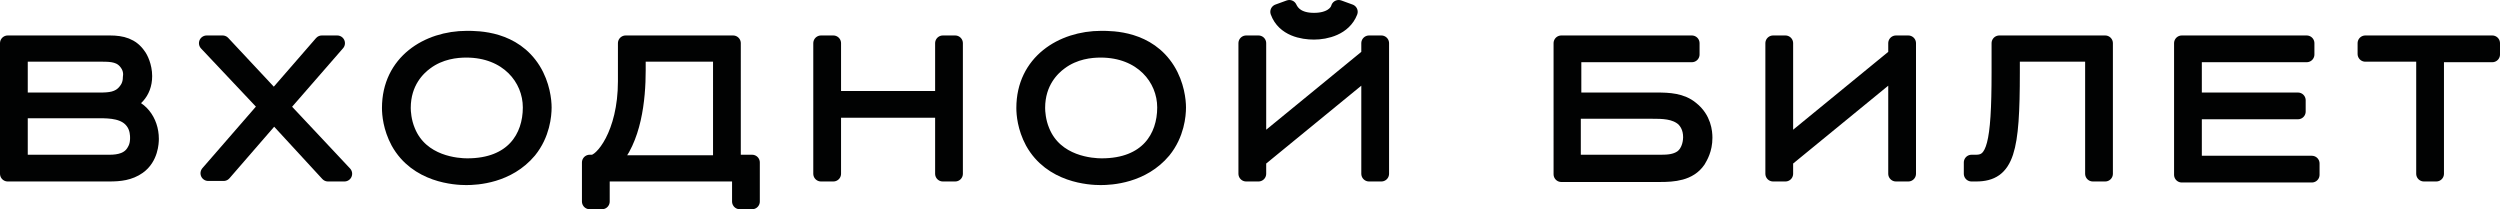
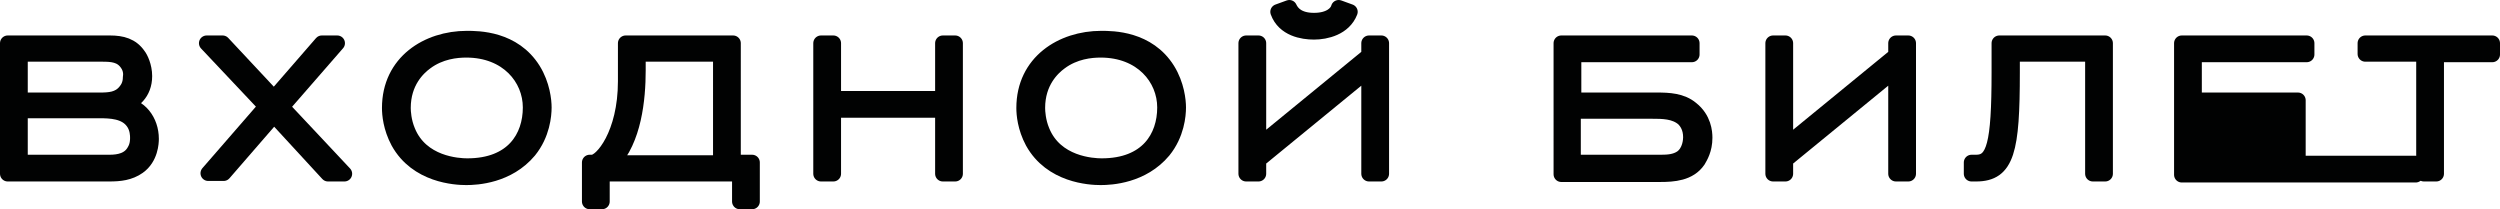
<svg xmlns="http://www.w3.org/2000/svg" version="1.1" id="Слой_1" x="0px" y="0px" viewBox="0 0 486.3 40.7" style="enable-background:new 0 0 486.3 40.7;" xml:space="preserve">
  <style type="text/css"> .st0{fill:#010202;stroke:#010202;stroke-width:3;stroke-linecap:round;stroke-linejoin:round;stroke-miterlimit:10;} </style>
  <g>
    <path class="st0" d="M26.9,32.4c-1.7,1.2-3.6,1.4-5.6,1.4H1.5V8.4h19.9c2.3,0,4.2,0.5,5.5,2.4c0.4,0.5,1.2,2.1,1.2,4 c0,3.3-2.2,5.1-4.4,5.6c3.5,0.1,5.7,3.2,5.7,6.6C29.4,27.7,29.3,30.7,26.9,32.4z M24.8,12.4c-1.2-1.8-3-1.9-5-1.9H3.9v9h15.5 c1.9,0,3.7-0.1,5-1.7c0.4-0.5,1-1.3,1-2.8C25.5,14.5,25.5,13.4,24.8,12.4z M25.9,23.7c-1.5-2.1-4.4-2.2-6.6-2.2H3.9v10.1h17.4 c1.9,0,3.9-0.4,4.9-2.3c0.6-1,0.6-2.1,0.6-2.5S26.8,24.9,25.9,23.7z" />
    <path class="st0" d="M63.8,33.8L53.3,22.4l-9.8,11.3h-3l11.3-13L40.2,8.4h3.1l10,10.7l9.3-10.7h3L54.8,20.8l12.2,13H63.8z" />
    <path class="st0" d="M102.9,29.3c-4.1,4.9-10.2,5.2-12.2,5.2c-2.1,0-9.6-0.4-13.2-6.9c-1.5-2.8-1.7-5.4-1.7-6.6 c0-8.9,7.4-13.5,15-13.5c2.2,0,9.1,0,12.9,6.1c1.8,2.9,2.1,6,2.1,7.3C105.8,22.4,105.5,26.1,102.9,29.3z M79.3,25.5 c2.6,6.4,9.8,6.8,11.6,6.8c8.9,0,12.3-5.6,12.3-11.4c0-5.7-4.5-11.2-12.5-11.2c-1.9,0-5.1,0.3-7.9,2.4c-1.5,1.1-4.4,3.8-4.4,8.9 C78.4,21.7,78.5,23.6,79.3,25.5z" />
    <path class="st0" d="M142.7,31.6h3.6v7.6h-2.4v-5.4h-26.8v5.4h-2.4v-7.6h0.5c1.9,0,6.5-5.5,6.5-15.8V8.4h20.9V31.6z M124.1,13.7 c0,5.6-0.8,13.5-5.1,18h21.2V10.5h-16.1V13.7z" />
    <path class="st0" d="M183.4,33.8V21.4h-21.3v12.4h-2.4V8.4h2.4v10.8h21.3V8.4h2.4v25.4H183.4z" />
    <path class="st0" d="M226.3,29.3c-4.1,4.9-10.2,5.2-12.2,5.2c-2.1,0-9.6-0.4-13.2-6.9c-1.5-2.8-1.7-5.4-1.7-6.6 c0-8.9,7.4-13.5,15-13.5c2.2,0,9.1,0,12.9,6.1c1.8,2.9,2.1,6,2.1,7.3C229.2,22.4,228.9,26.1,226.3,29.3z M202.7,25.5 c2.6,6.4,9.8,6.8,11.6,6.8c8.9,0,12.3-5.6,12.3-11.4c0-5.7-4.5-11.2-12.5-11.2c-1.9,0-5.1,0.3-7.9,2.4c-1.5,1.1-4.4,3.8-4.4,8.9 C201.8,21.7,201.9,23.6,202.7,25.5z" />
    <path class="st0" d="M242.4,8.4h2.4v20l21.5-17.6V8.4h2.4v25.4h-2.4V13.5l-21.5,17.6v2.7h-2.4V8.4z M262.6,2.3 c-1.2,3.1-4.7,3.9-7,3.9c-2.2,0-5.8-0.6-7-3.9l2.2-0.8c0.5,1.1,1.7,2.5,4.8,2.5c3.1,0,4.5-1.4,4.8-2.5L262.6,2.3z" />
    <path class="st0" d="M329.1,8.4v2.2h-23v8.9h16.2c2.3,0,4.8,0.1,6.7,1.7c2.4,1.9,2.6,4.5,2.6,5.6c0,2.3-0.9,3.7-1.3,4.4 c-1.7,2.5-4.8,2.7-7.4,2.7h-19.2V8.4H329.1z M306.1,31.6h17c1.4,0,2.8-0.1,4-0.9c1.7-1.2,1.8-3.5,1.8-4c0-1.9-0.8-3-1.4-3.6 c-1.7-1.5-4.1-1.5-6.2-1.5h-15.3V31.6z" />
    <path class="st0" d="M344.9,8.4h2.4v20l21.5-17.6V8.4h2.4v25.4h-2.4V13.5l-21.5,17.6v2.7h-2.4V8.4z" />
    <path class="st0" d="M407.1,33.8V10.5h-15.7v3.6c0,15.1-1,19.7-7,19.7h-0.9v-2.2h0.9c3.5,0,4.5-3.5,4.5-17.5V8.4h20.6v25.4H407.1z" />
-     <path class="st0" d="M424.4,33.8V8.4h24.3v2.2h-21.9v8.9H447v2.2h-20.2v10.1h22.9v2.2H424.4z" />
+     <path class="st0" d="M424.4,33.8V8.4h24.3v2.2h-21.9v8.9H447v2.2v10.1h22.9v2.2H424.4z" />
    <path class="st0" d="M473.9,10.5v23.3h-2.4V10.5h-11.4V8.4h24.7v2.2H473.9z" />
  </g>
  <g>
    <path class="st0" d="M27.2,94c-4.1,4.9-10.2,5.2-12.2,5.2c-2.1,0-9.6-0.4-13.2-6.9c-1.5-2.8-1.7-5.4-1.7-6.6 c0-8.9,7.4-13.5,15-13.5c2.2,0,9.1,0,12.9,6.1c1.8,2.9,2.1,6,2.1,7.3C30.1,87.2,29.8,90.8,27.2,94z M3.6,90.3 c2.6,6.4,9.8,6.8,11.6,6.8c8.9,0,12.3-5.6,12.3-11.4c0-5.7-4.5-11.2-12.5-11.2c-1.9,0-5.1,0.3-7.9,2.4c-1.5,1.1-4.4,3.8-4.4,8.9 C2.7,86.4,2.8,88.4,3.6,90.3z" />
    <path class="st0" d="M68.7,73.1v2.2h-23v8.9h16.2c2.3,0,4.8,0.1,6.7,1.7c2.4,1.9,2.6,4.5,2.6,5.6c0,2.3-0.9,3.7-1.3,4.4 c-1.7,2.5-4.8,2.7-7.4,2.7H43.3V73.1H68.7z M45.7,96.4h17c1.4,0,2.8-0.1,4-0.9c1.7-1.2,1.8-3.5,1.8-4c0-1.9-0.8-3-1.4-3.6 c-1.7-1.5-4.1-1.5-6.2-1.5H45.7V96.4z" />
    <path class="st0" d="M103.8,96.4h14.4V73.1h2.4v23.3h3.6v7.6h-2.4v-5.4H84.5V73.1H87v23.3h14.4V73.1h2.4V96.4z" />
    <path class="st0" d="M137.6,73.1h2.4v20l21.5-17.6v-2.3h2.4v25.4h-2.4V78.2L140,95.8v2.7h-2.4V73.1z" />
-     <path class="st0" d="M178.8,73.1h2.4v20l21.5-17.6v-2.3h2.4v25.4h-2.4V78.2l-21.5,17.6v2.7h-2.4V73.1z M199,67 c-1.2,3.1-4.7,3.9-7,3.9c-2.2,0-5.8-0.6-7-3.9l2.2-0.8c0.5,1.1,1.7,2.5,4.8,2.5c3.1,0,4.5-1.4,4.8-2.5L199,67z" />
  </g>
  <g>
    <path class="st0" d="M26.9,186.2c-1.7,1.2-3.6,1.4-5.6,1.4H1.5v-25.4h19.9c2.3,0,4.2,0.5,5.5,2.4c0.4,0.5,1.2,2.1,1.2,4 c0,3.3-2.2,5.1-4.4,5.6c3.5,0.1,5.7,3.2,5.7,6.6C29.4,181.6,29.3,184.5,26.9,186.2z M24.8,166.2c-1.2-1.8-3-1.9-5-1.9H3.9v9h15.5 c1.9,0,3.7-0.1,5-1.7c0.4-0.5,1-1.3,1-2.8C25.5,168.3,25.5,167.2,24.8,166.2z M25.9,177.6c-1.5-2.1-4.4-2.2-6.6-2.2H3.9v10.1h17.4 c1.9,0,3.9-0.4,4.9-2.3c0.6-1,0.6-2.1,0.6-2.5C26.8,180.3,26.8,178.7,25.9,177.6z" />
    <path class="st0" d="M86.6,187.6v-23.3H65.8v23.3h-2.4v-25.4h25.7v25.4H86.6z" />
    <path class="st0" d="M126.5,187.6l-3.3-6.6h-16.4l-3.2,6.6h-2.6l12.5-25.4h2.7l12.8,25.4H126.5z M115,164.5l-7.1,14.5h14.4 L115,164.5z" />
    <path class="st0" d="M141.1,162.2H158c2.6,0,5.7,0.2,7.4,2.7c0.5,0.6,1.3,2,1.3,4.2c0,1-0.2,3.6-2.6,5.4c-1.9,1.5-4.4,1.7-6.7,1.7 h-13.9v11.4h-2.4V162.2z M156.7,174.1c0.8,0,4.4,0,6-1.5c0.6-0.5,1.4-1.6,1.4-3.4c0-0.5-0.1-2.7-1.8-3.9c-1.2-0.8-2.6-0.9-4-0.9 h-14.7v9.7H156.7z" />
    <path class="st0" d="M181.6,162.2V173h9.9c8.8,0,7.8-6.2,10.2-10.8h2.7c-2.5,4.1-2.1,10-7.5,11.7c7.1,1.4,5.6,9.2,8.6,13.7h-2.7 c-3.1-4.1-0.5-12.5-10.8-12.5h-10.4v12.5h-2.4v-25.4H181.6z" />
  </g>
</svg>